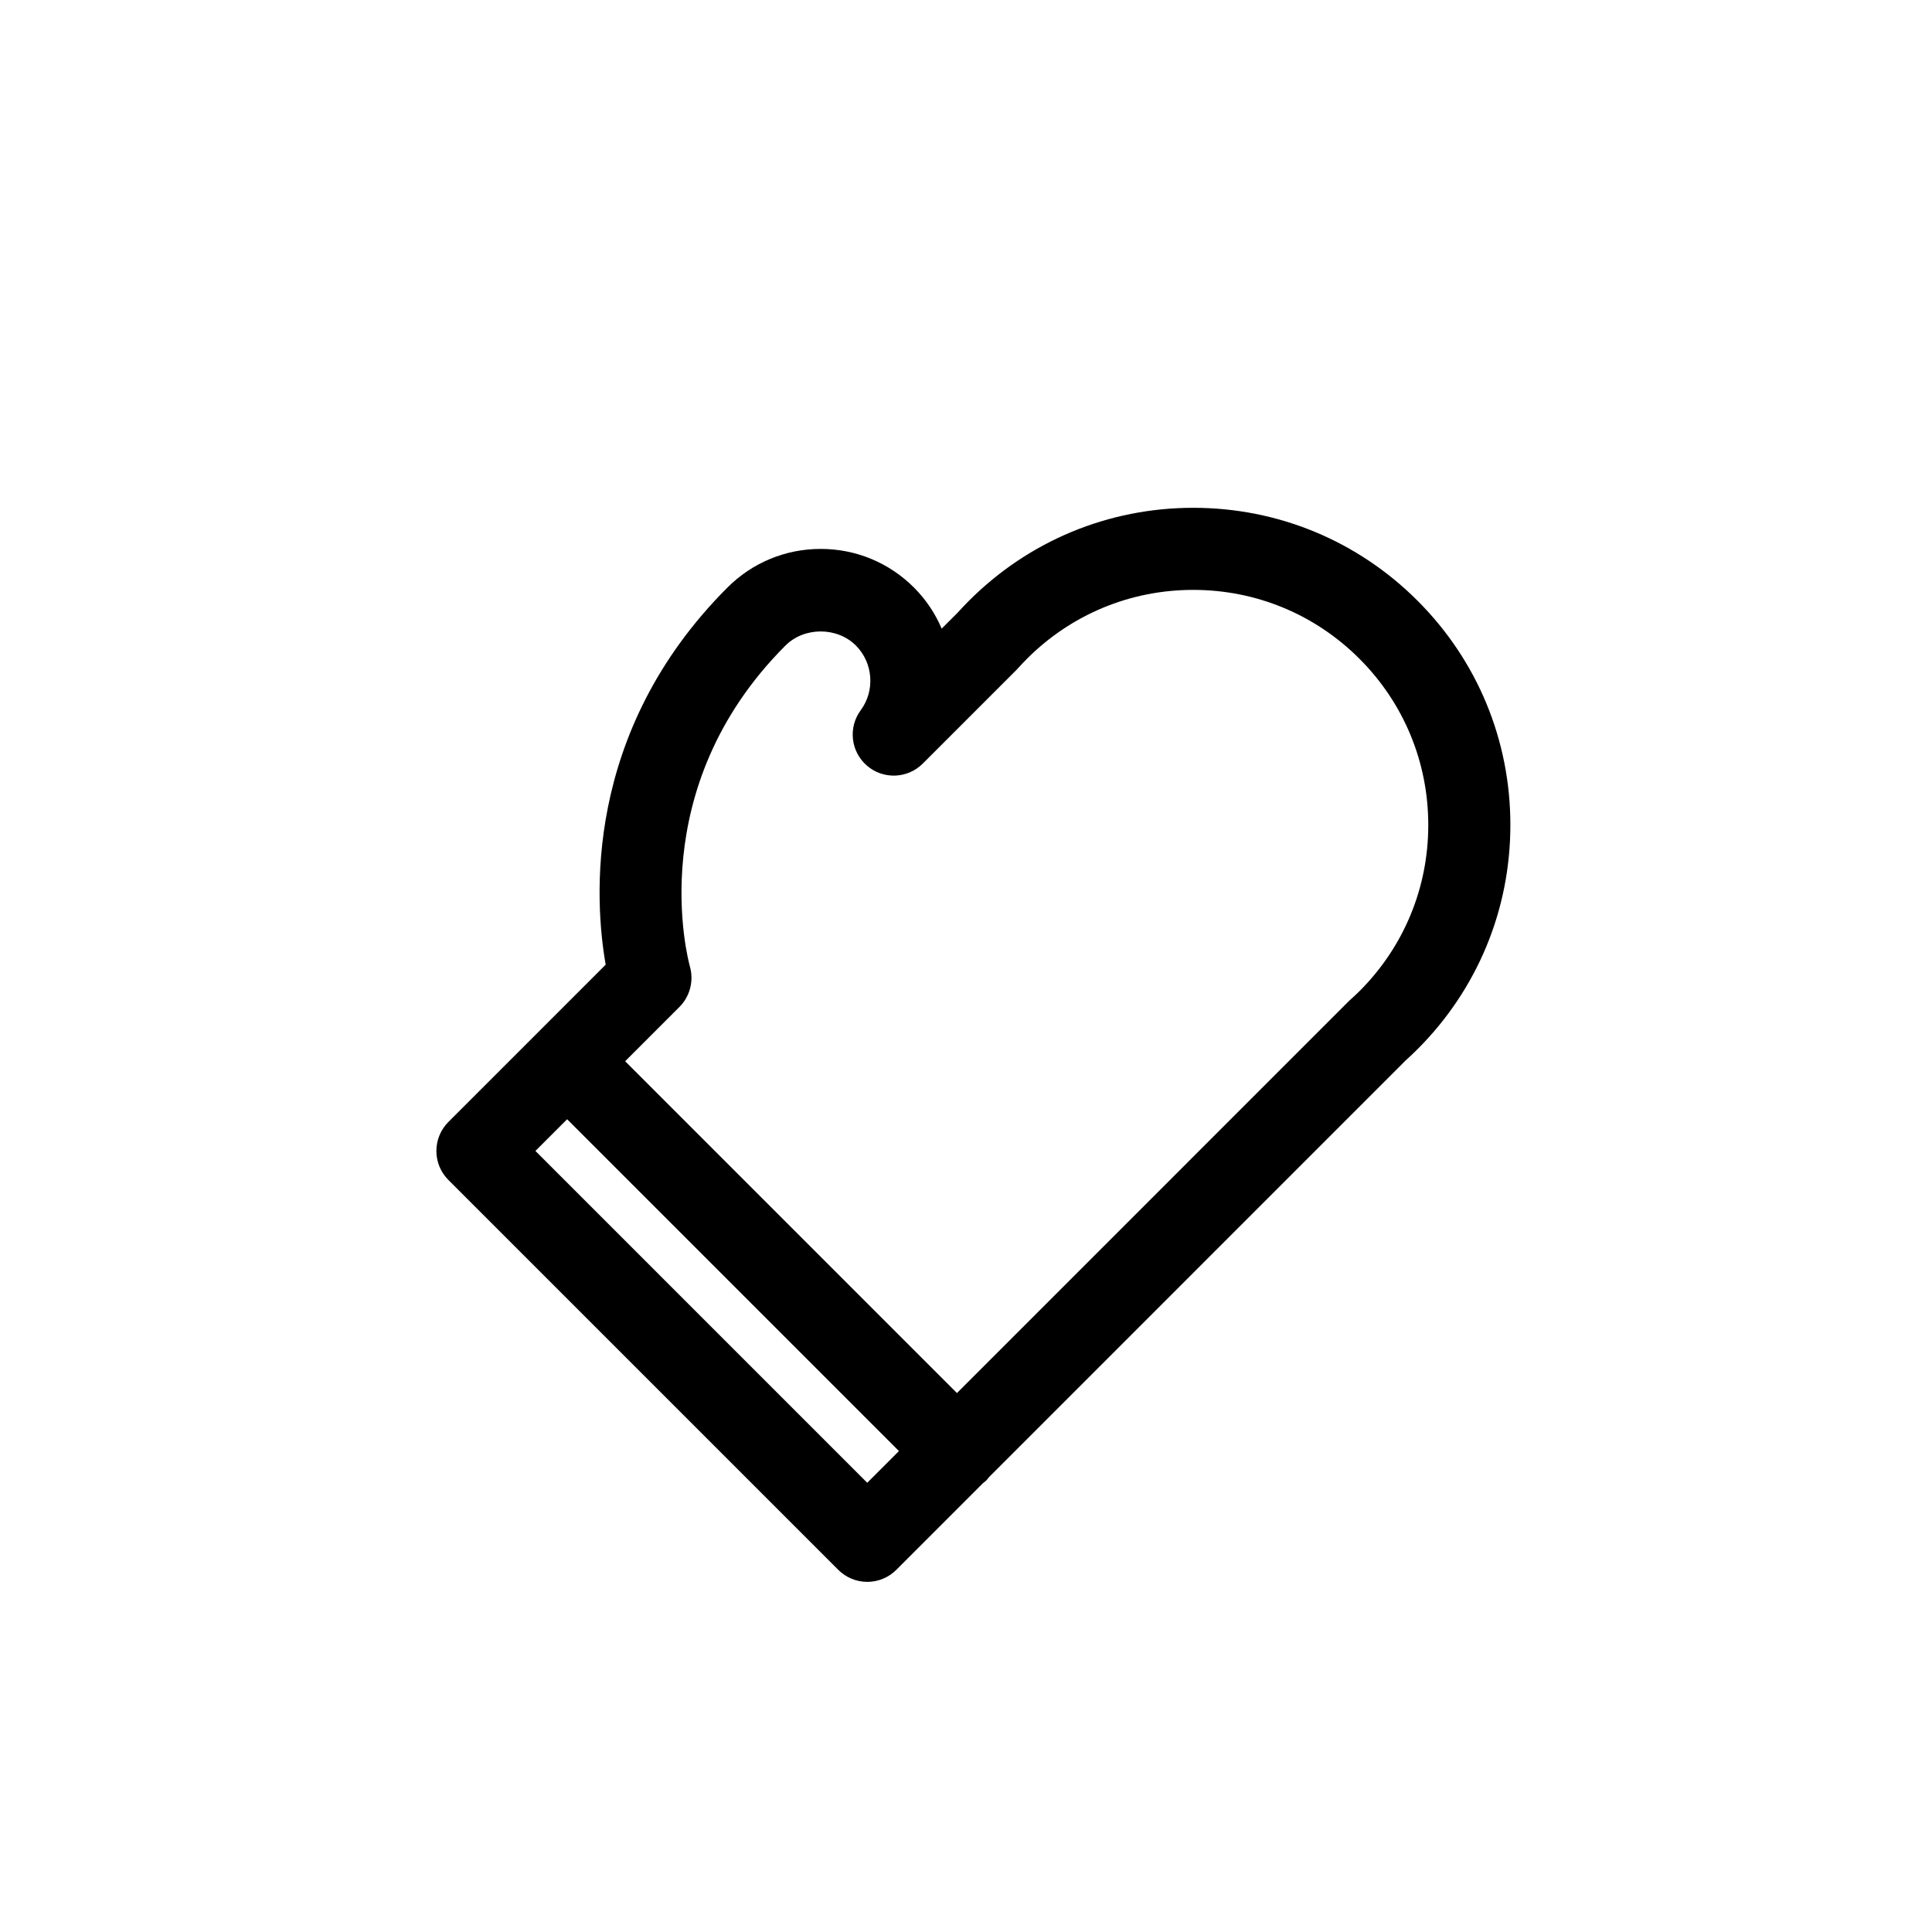
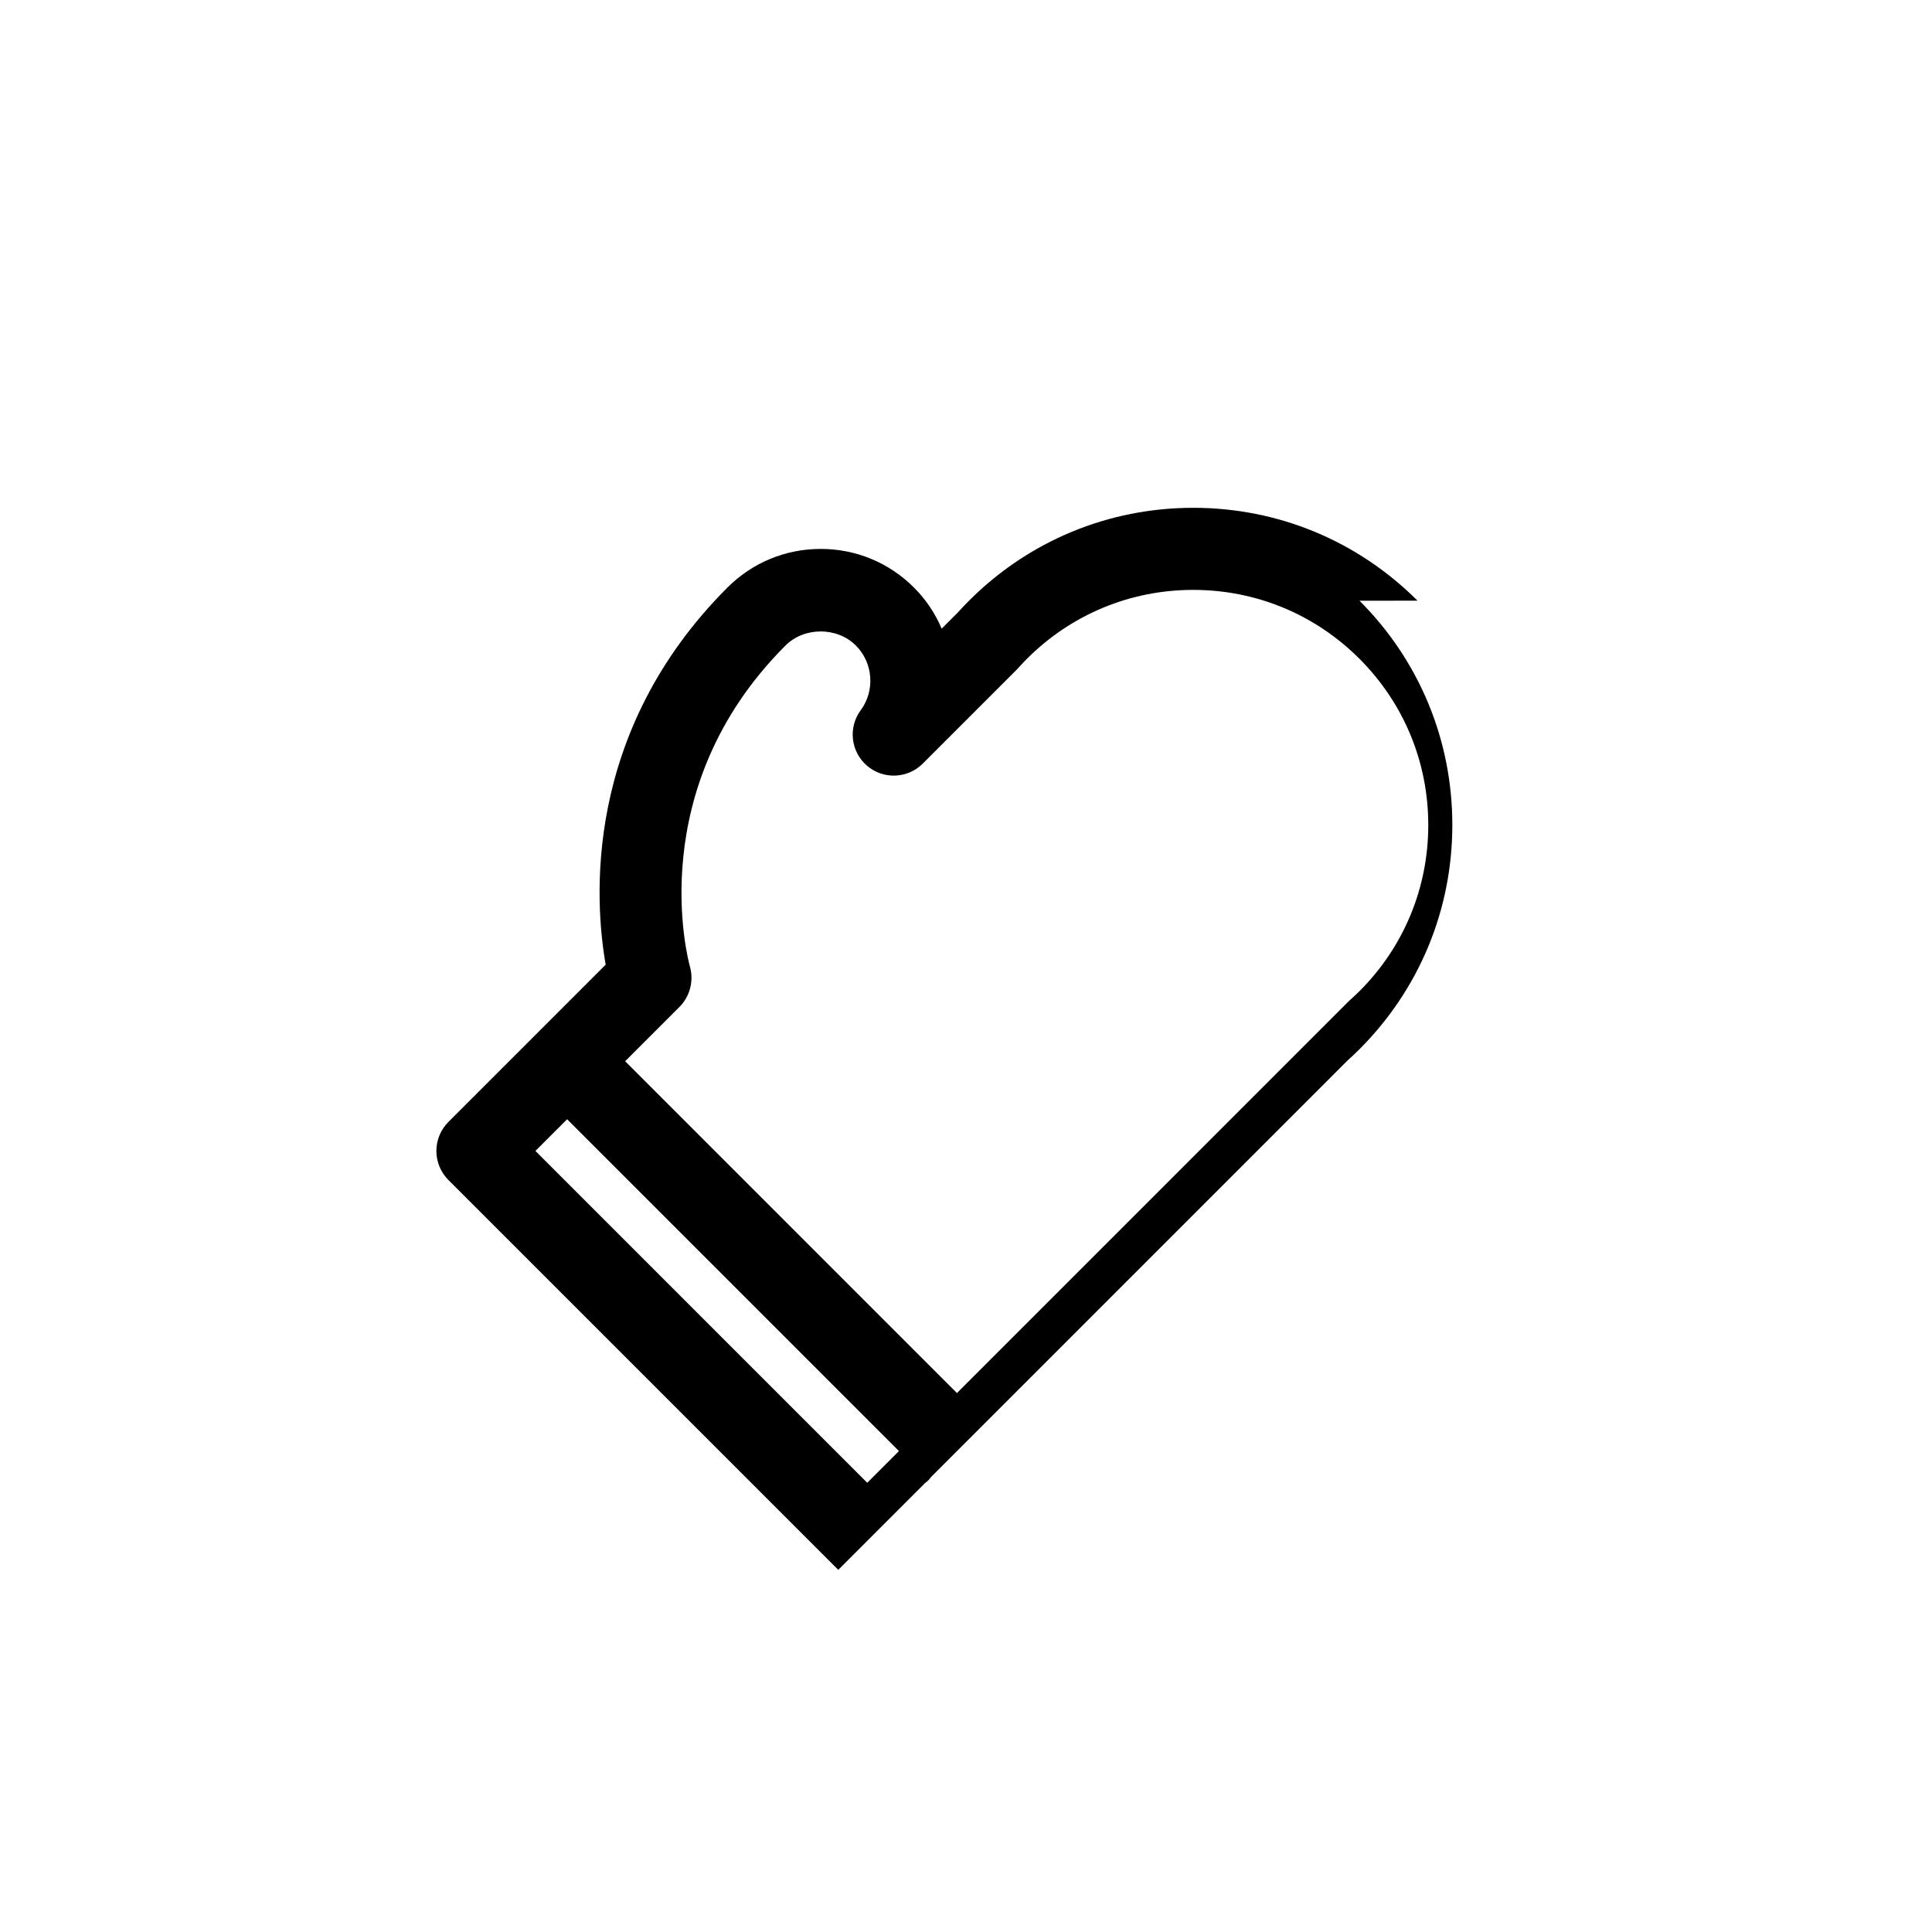
<svg xmlns="http://www.w3.org/2000/svg" fill="#000000" width="800px" height="800px" version="1.1" viewBox="144 144 512 512">
-   <path d="m519.66 303.19c-15.879-15.875-36.98-24.617-59.434-24.617-22.445 0-43.551 8.742-59.426 24.617-1.027 1.027-2.012 2.07-2.969 3.129l-4.277 4.277c-1.695-3.988-4.152-7.703-7.352-10.898-6.602-6.598-15.375-10.23-24.707-10.23-9.332 0-18.109 3.633-24.711 10.23-38.496 38.504-35.188 83.367-32.273 99.949l-17.895 17.895s-0.004 0-0.004 0.004c0 0.004-0.004 0.004-0.004 0.008l-23.777 23.773c-2.039 2.039-3.188 4.805-3.188 7.688 0 2.891 1.145 5.652 3.184 7.688l103.32 103.32c2.039 2.039 4.805 3.188 7.691 3.188 2.887 0 5.652-1.141 7.691-3.188l22.988-22.988c0.289-0.23 0.598-0.438 0.867-0.715 0.277-0.27 0.48-0.578 0.715-0.871l110.41-110.42c1.062-0.957 2.102-1.938 3.141-2.973 15.871-15.871 24.613-36.98 24.613-59.43 0.008-22.457-8.734-43.562-24.605-59.434zm-145.83 233.76-87.938-87.941 8.402-8.402 87.941 87.941zm130.45-130.29c-0.816 0.809-1.641 1.586-2.488 2.336-0.16 0.141-0.312 0.289-0.461 0.438l-103.73 103.74-87.926-87.938 14.398-14.398c2.777-2.781 3.828-6.875 2.773-10.66-0.531-1.906-12.625-47.156 25.309-85.102 4.984-4.984 13.684-4.984 18.668 0 4.57 4.574 5.121 11.938 1.281 17.137-3.383 4.578-2.66 10.988 1.652 14.699 4.312 3.715 10.762 3.473 14.785-0.551l24.863-24.863c0.137-0.141 0.273-0.281 0.406-0.43 0.758-0.844 1.543-1.68 2.356-2.492 11.762-11.77 27.414-18.25 44.047-18.25 16.645 0 32.289 6.481 44.051 18.25 11.766 11.766 18.242 27.41 18.242 44.051 0.012 16.633-6.465 32.281-18.223 44.035z" />
+   <path d="m519.66 303.19c-15.879-15.875-36.98-24.617-59.434-24.617-22.445 0-43.551 8.742-59.426 24.617-1.027 1.027-2.012 2.07-2.969 3.129l-4.277 4.277c-1.695-3.988-4.152-7.703-7.352-10.898-6.602-6.598-15.375-10.23-24.707-10.23-9.332 0-18.109 3.633-24.711 10.23-38.496 38.504-35.188 83.367-32.273 99.949l-17.895 17.895s-0.004 0-0.004 0.004c0 0.004-0.004 0.004-0.004 0.008l-23.777 23.773c-2.039 2.039-3.188 4.805-3.188 7.688 0 2.891 1.145 5.652 3.184 7.688l103.32 103.32l22.988-22.988c0.289-0.23 0.598-0.438 0.867-0.715 0.277-0.27 0.48-0.578 0.715-0.871l110.41-110.42c1.062-0.957 2.102-1.938 3.141-2.973 15.871-15.871 24.613-36.98 24.613-59.43 0.008-22.457-8.734-43.562-24.605-59.434zm-145.83 233.76-87.938-87.941 8.402-8.402 87.941 87.941zm130.45-130.29c-0.816 0.809-1.641 1.586-2.488 2.336-0.16 0.141-0.312 0.289-0.461 0.438l-103.73 103.74-87.926-87.938 14.398-14.398c2.777-2.781 3.828-6.875 2.773-10.66-0.531-1.906-12.625-47.156 25.309-85.102 4.984-4.984 13.684-4.984 18.668 0 4.57 4.574 5.121 11.938 1.281 17.137-3.383 4.578-2.66 10.988 1.652 14.699 4.312 3.715 10.762 3.473 14.785-0.551l24.863-24.863c0.137-0.141 0.273-0.281 0.406-0.43 0.758-0.844 1.543-1.68 2.356-2.492 11.762-11.77 27.414-18.25 44.047-18.25 16.645 0 32.289 6.481 44.051 18.25 11.766 11.766 18.242 27.41 18.242 44.051 0.012 16.633-6.465 32.281-18.223 44.035z" />
</svg>